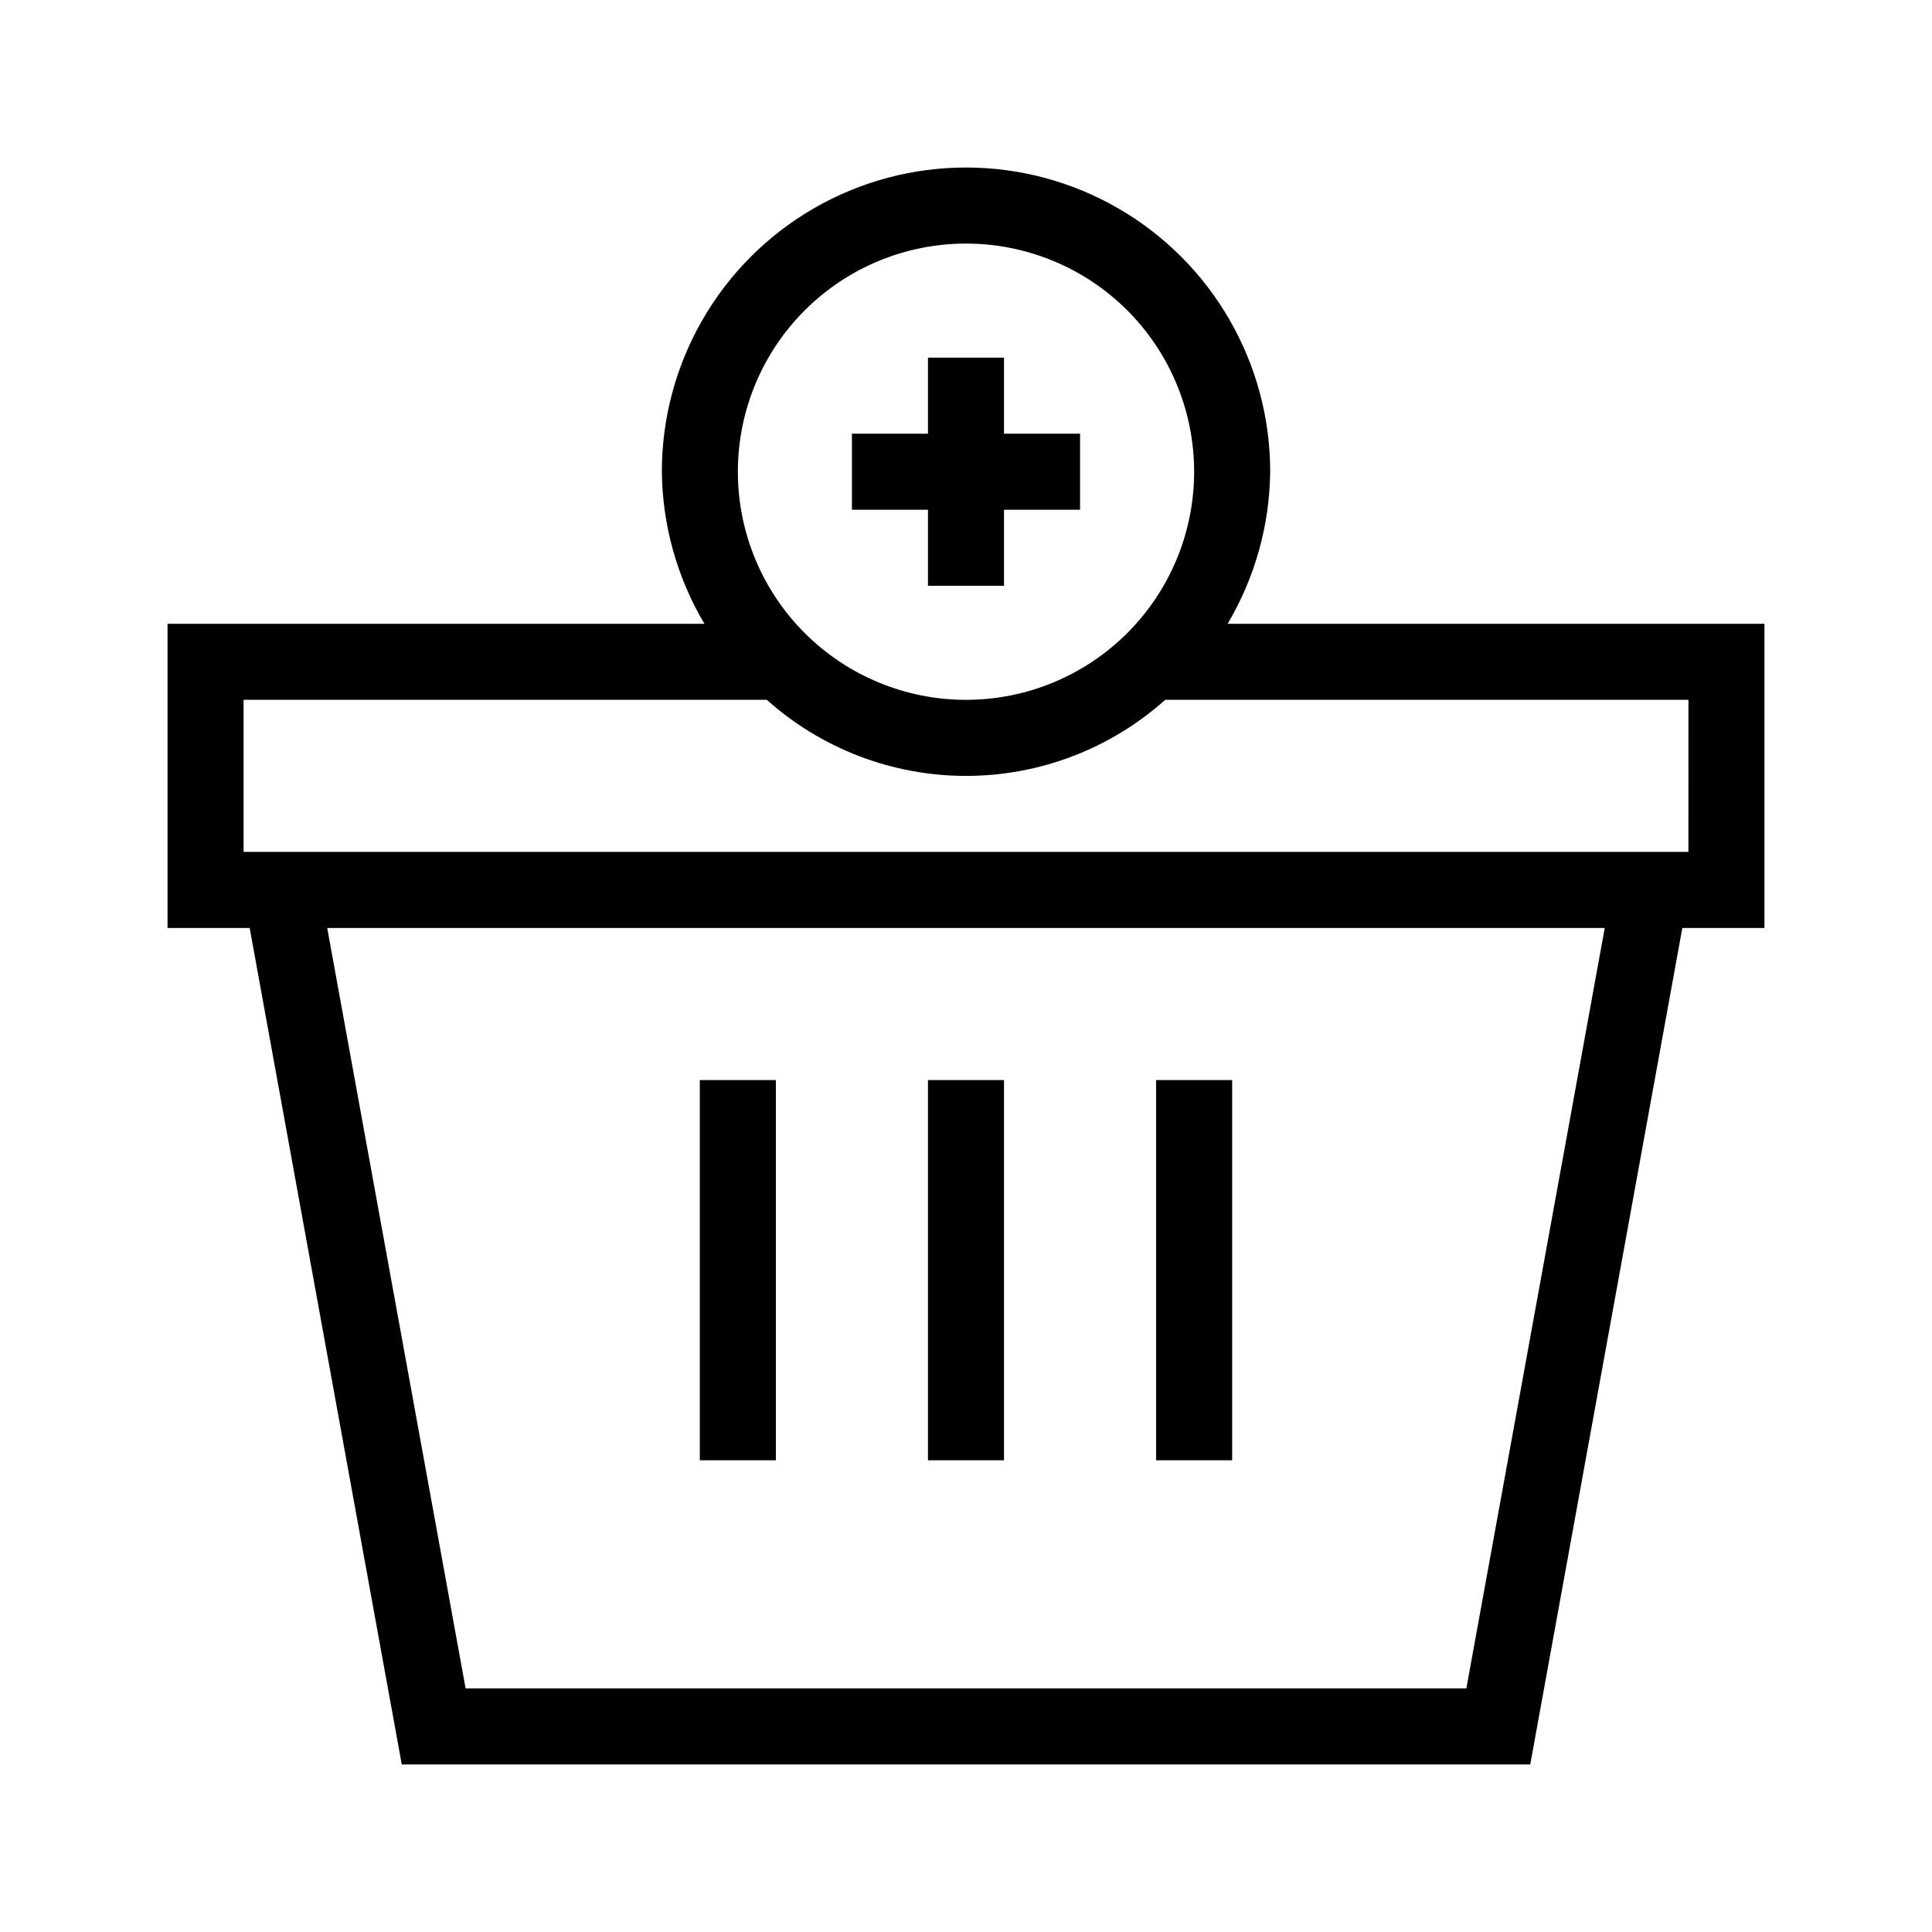
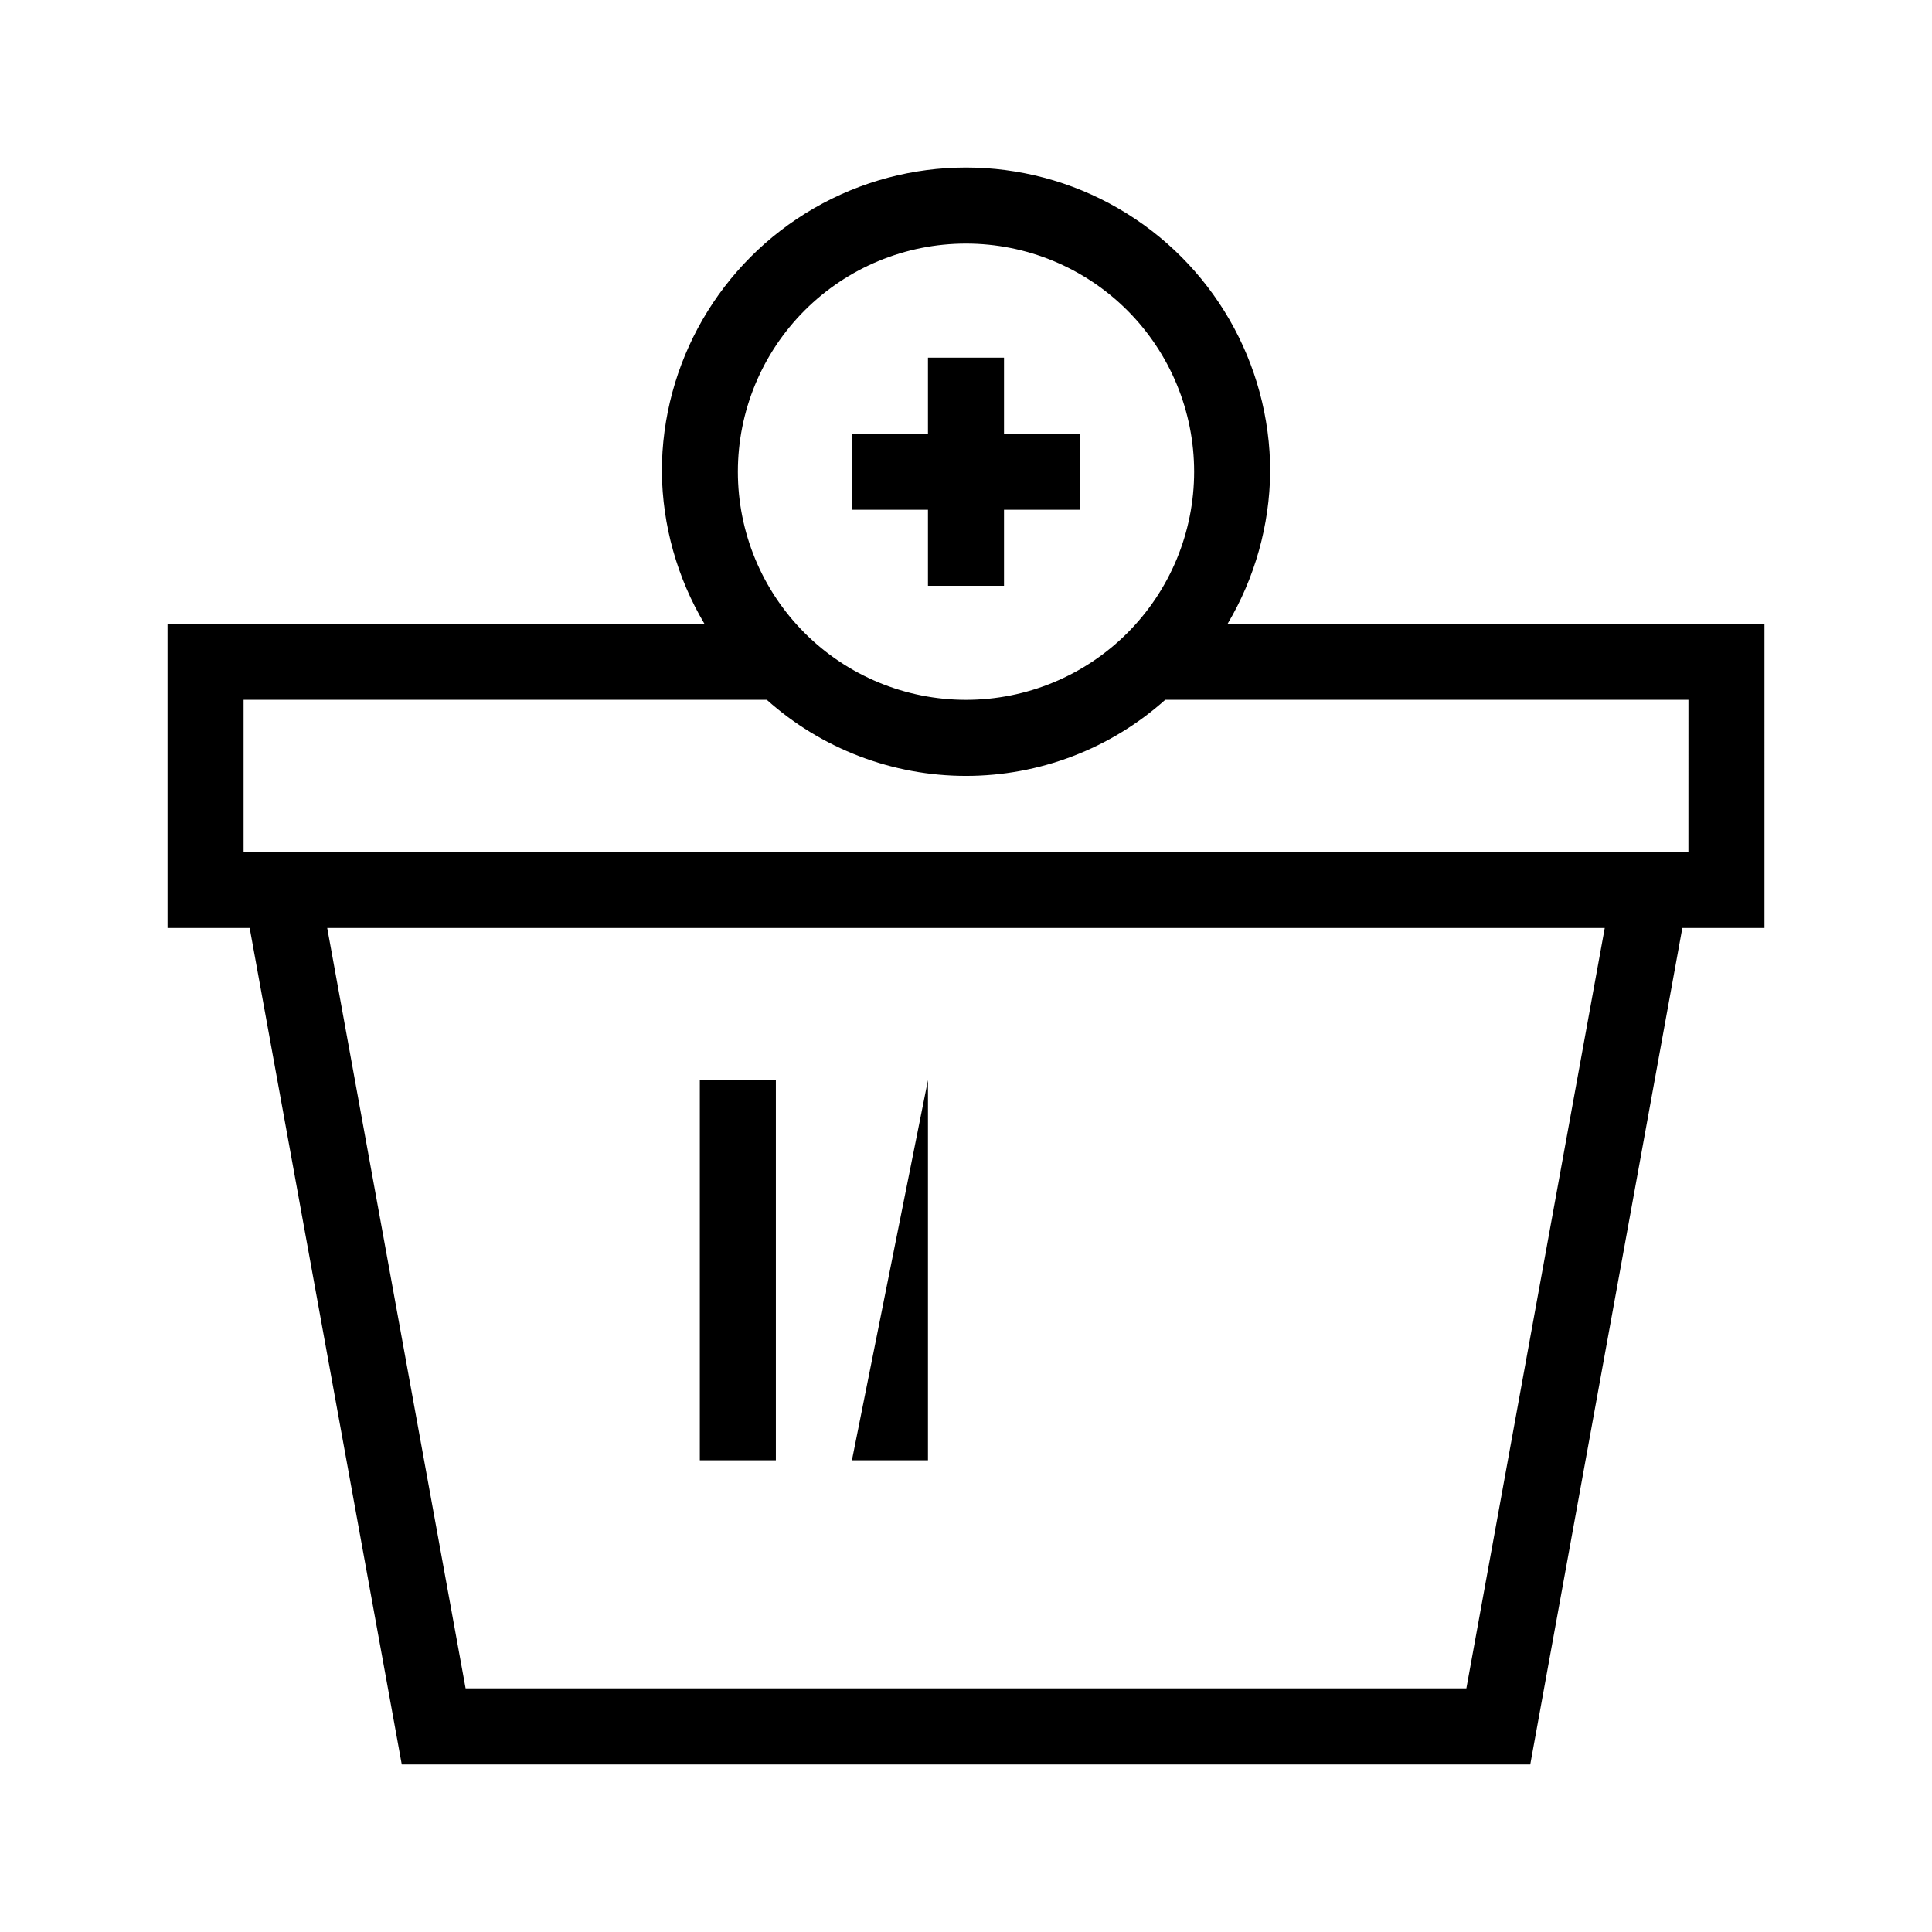
<svg xmlns="http://www.w3.org/2000/svg" fill="#000000" width="800px" height="800px" version="1.1" viewBox="144 144 512 512">
  <g>
    <path d="m611.6 309.31h-142.27c7.242-12.207 11.137-26.109 11.285-40.305 0-28.797-15.367-55.41-40.305-69.809-24.941-14.402-55.672-14.402-80.609 0-24.941 14.398-40.305 41.012-40.305 69.809 0.145 14.195 4.039 28.098 11.285 40.305h-142.28v80.609h21.766l40.305 221.68h299.06l40.305-221.68h21.766zm-211.6-100.76c16.031 0 31.41 6.371 42.75 17.707 11.336 11.34 17.707 26.715 17.707 42.75 0 16.035-6.371 31.41-17.707 42.75-11.34 11.336-26.719 17.707-42.75 17.707-16.035 0-31.414-6.371-42.75-17.707-11.34-11.34-17.707-26.715-17.707-42.75 0-16.035 6.367-31.41 17.707-42.75 11.336-11.336 26.715-17.707 42.75-17.707zm132.6 382.89h-265.21l-36.676-201.52h338.56zm58.844-221.68h-382.89v-40.305h138.65c14.52 12.988 33.316 20.168 52.801 20.168 19.48 0 38.277-7.18 52.797-20.168h138.65z" />
-     <path d="m450.38 430.23h20.152v100.76h-20.152z" />
-     <path d="m389.92 430.23h20.152v100.76h-20.152z" />
+     <path d="m389.92 430.23v100.76h-20.152z" />
    <path d="m329.46 430.23h20.152v100.76h-20.152z" />
    <path d="m389.92 299.24h20.152v-20.152h20.152v-20.152h-20.152v-20.152h-20.152v20.152h-20.152v20.152h20.152z" />
  </g>
</svg>